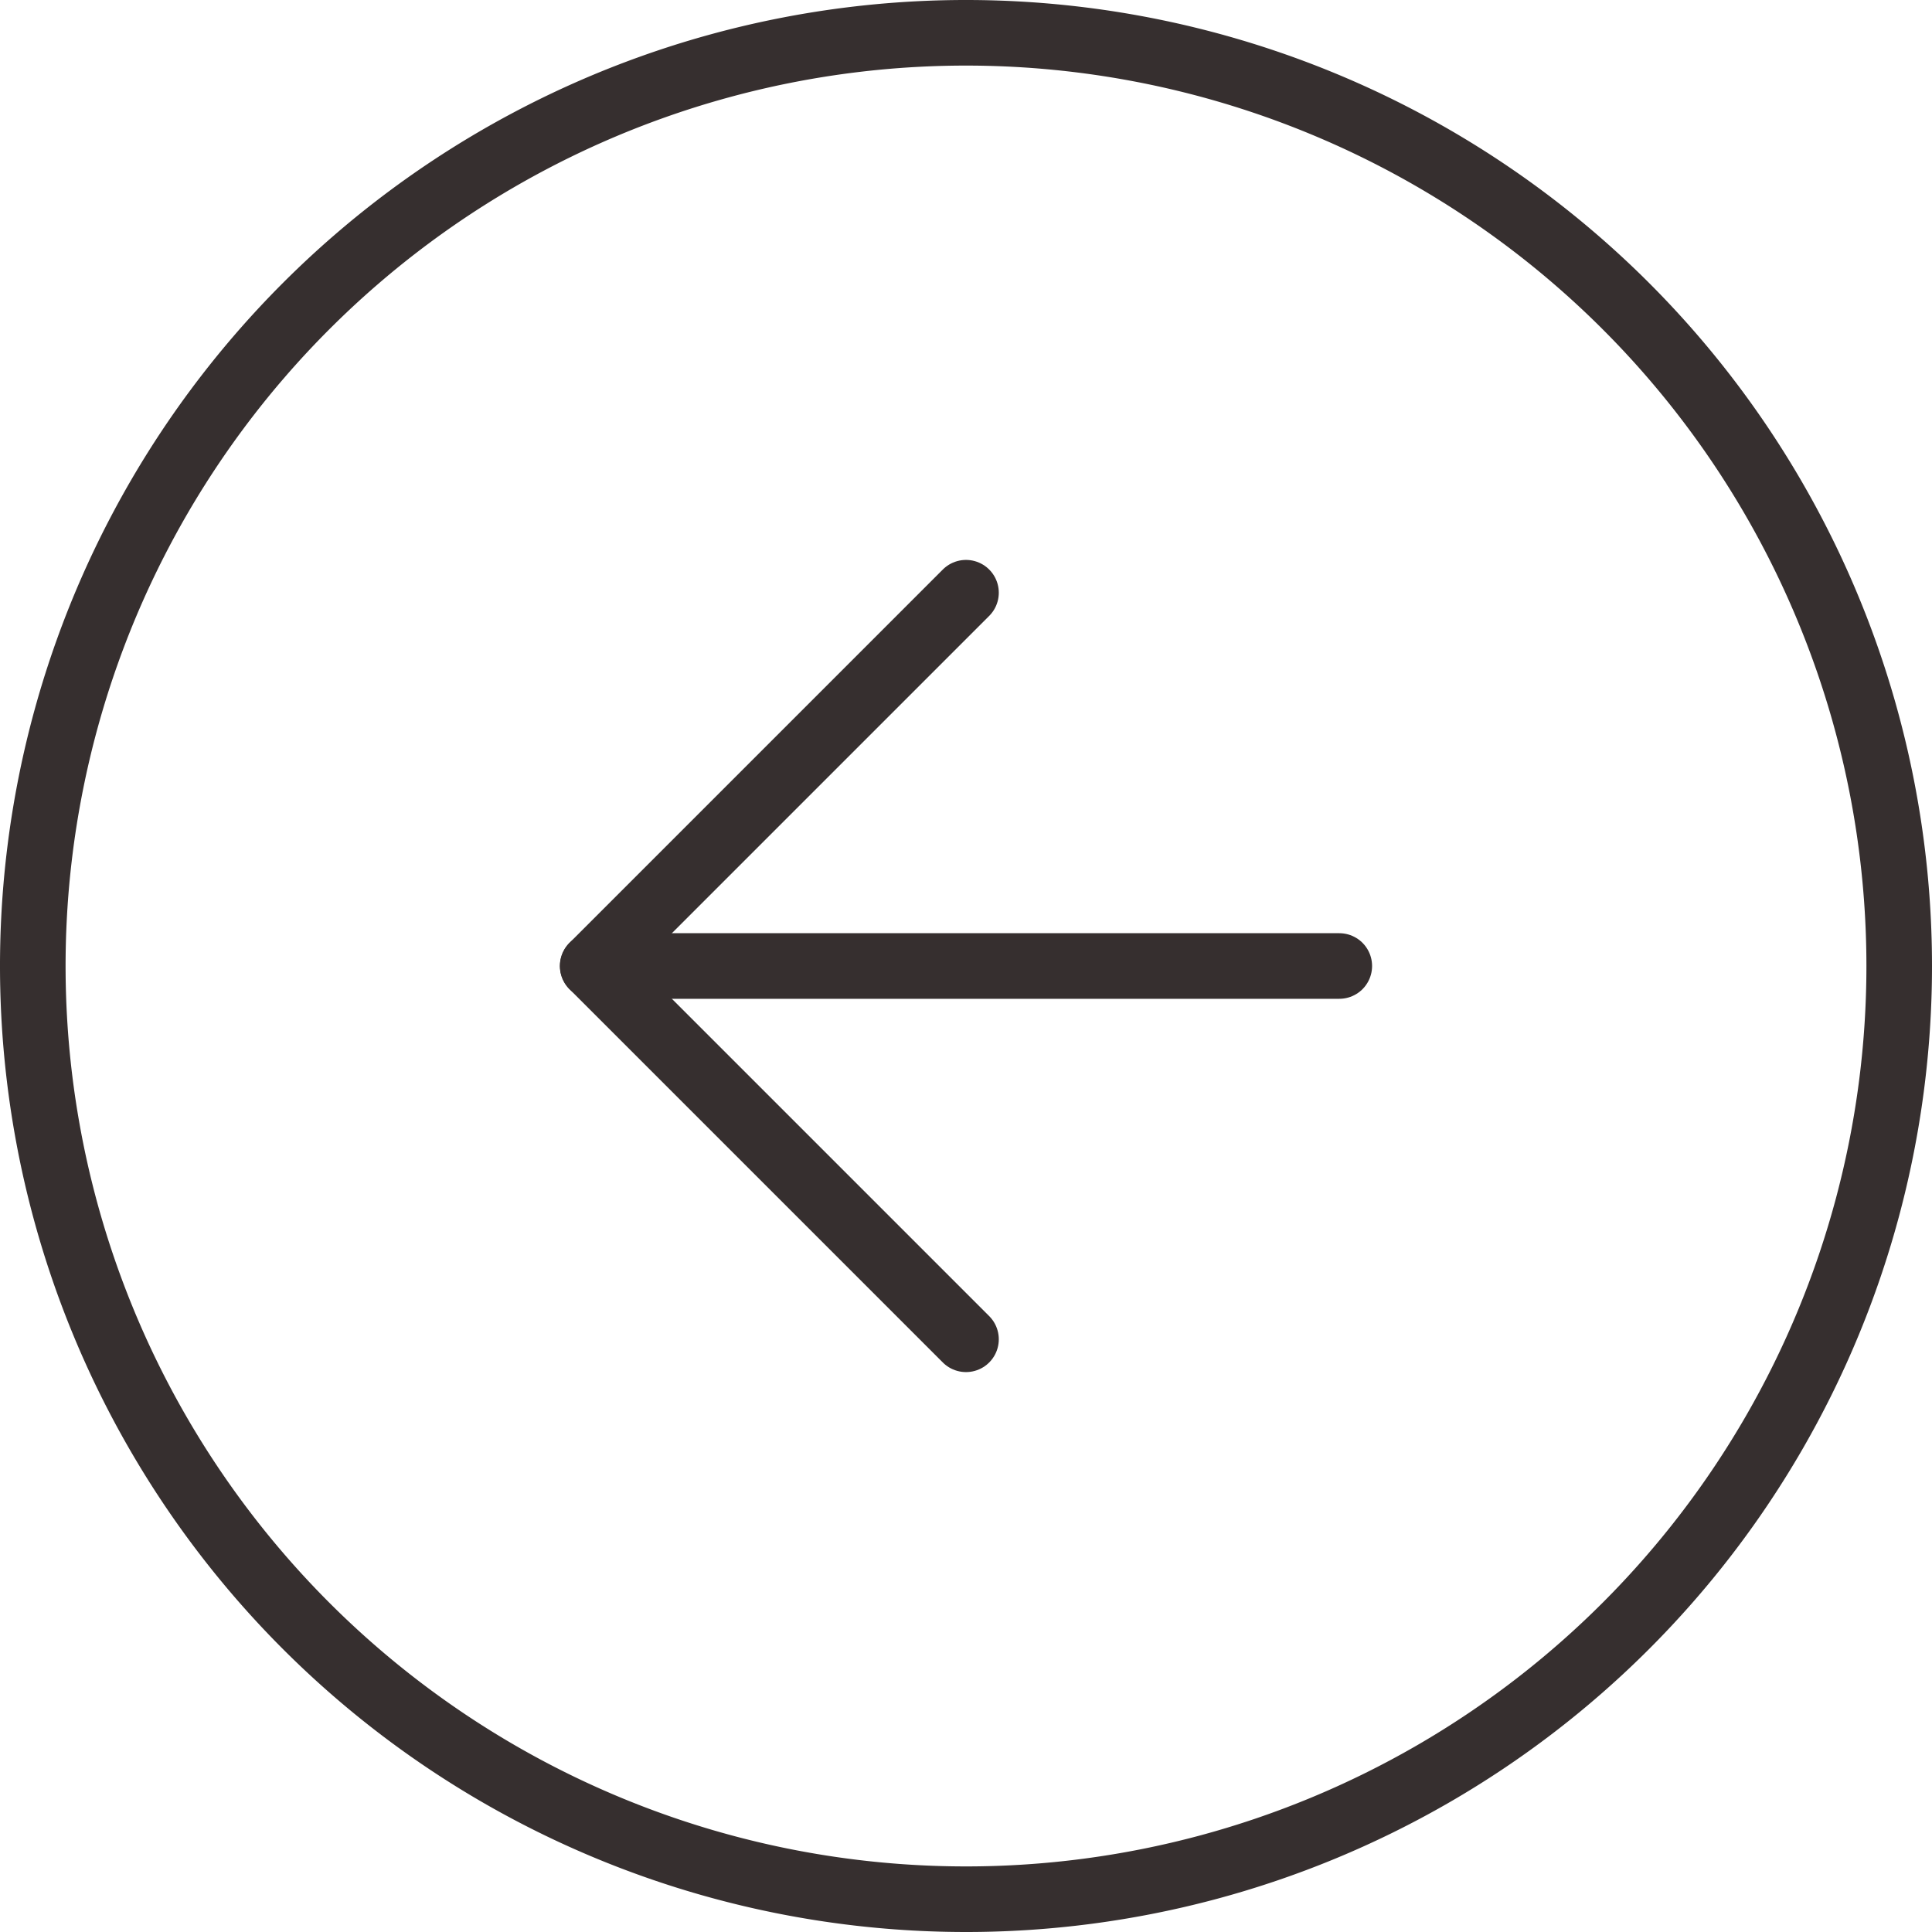
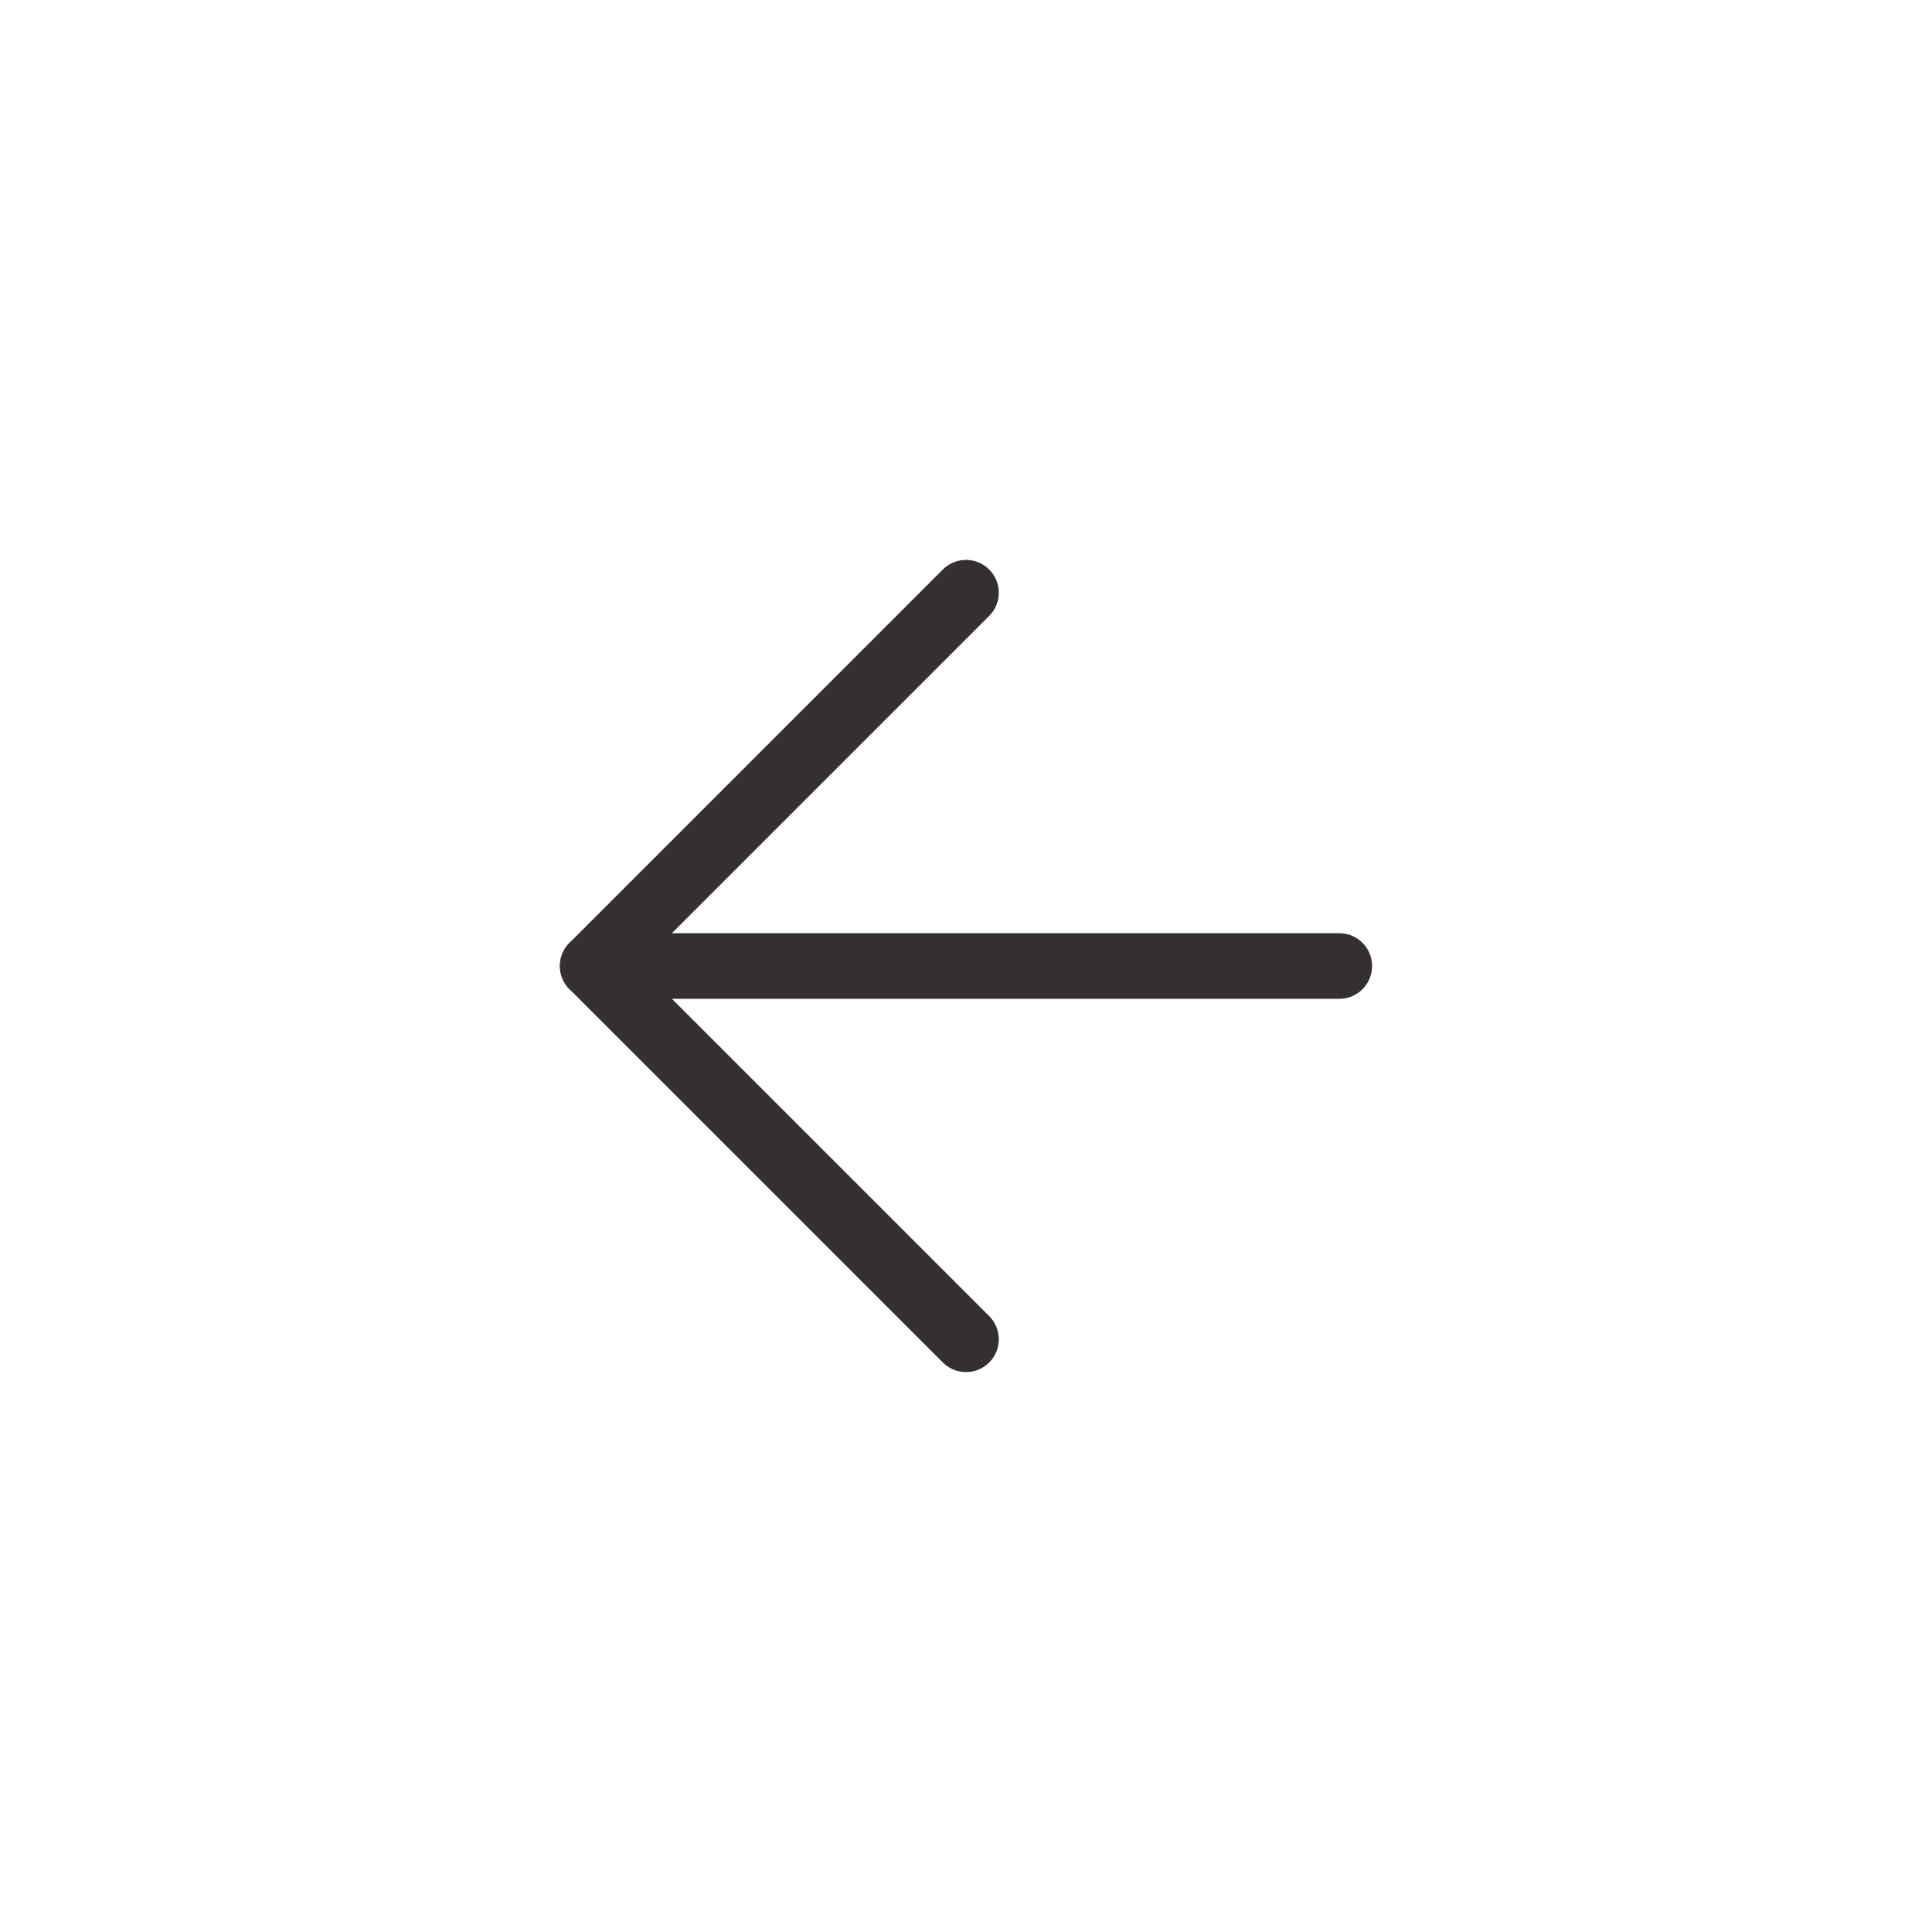
<svg xmlns="http://www.w3.org/2000/svg" width="58.914" height="58.914" viewBox="0 0 58.914 58.914">
  <g transform="translate(57.914 1) rotate(90)">
-     <path d="M56.914,28.457A28.457,28.457,0,1,1,28.457,0,28.457,28.457,0,0,1,56.914,28.457Z" fill="none" stroke="#362f2f" stroke-linecap="round" stroke-linejoin="round" stroke-width="2" />
    <path d="M0,0,11.383,11.383,22.766,0" transform="translate(17.074 28.457)" fill="none" stroke="#362f2f" stroke-linecap="round" stroke-linejoin="round" stroke-width="2" />
    <path d="M0,0V22.766" transform="translate(28.457 17.074)" fill="none" stroke="#362f2f" stroke-linecap="round" stroke-linejoin="round" stroke-width="2" />
  </g>
</svg>